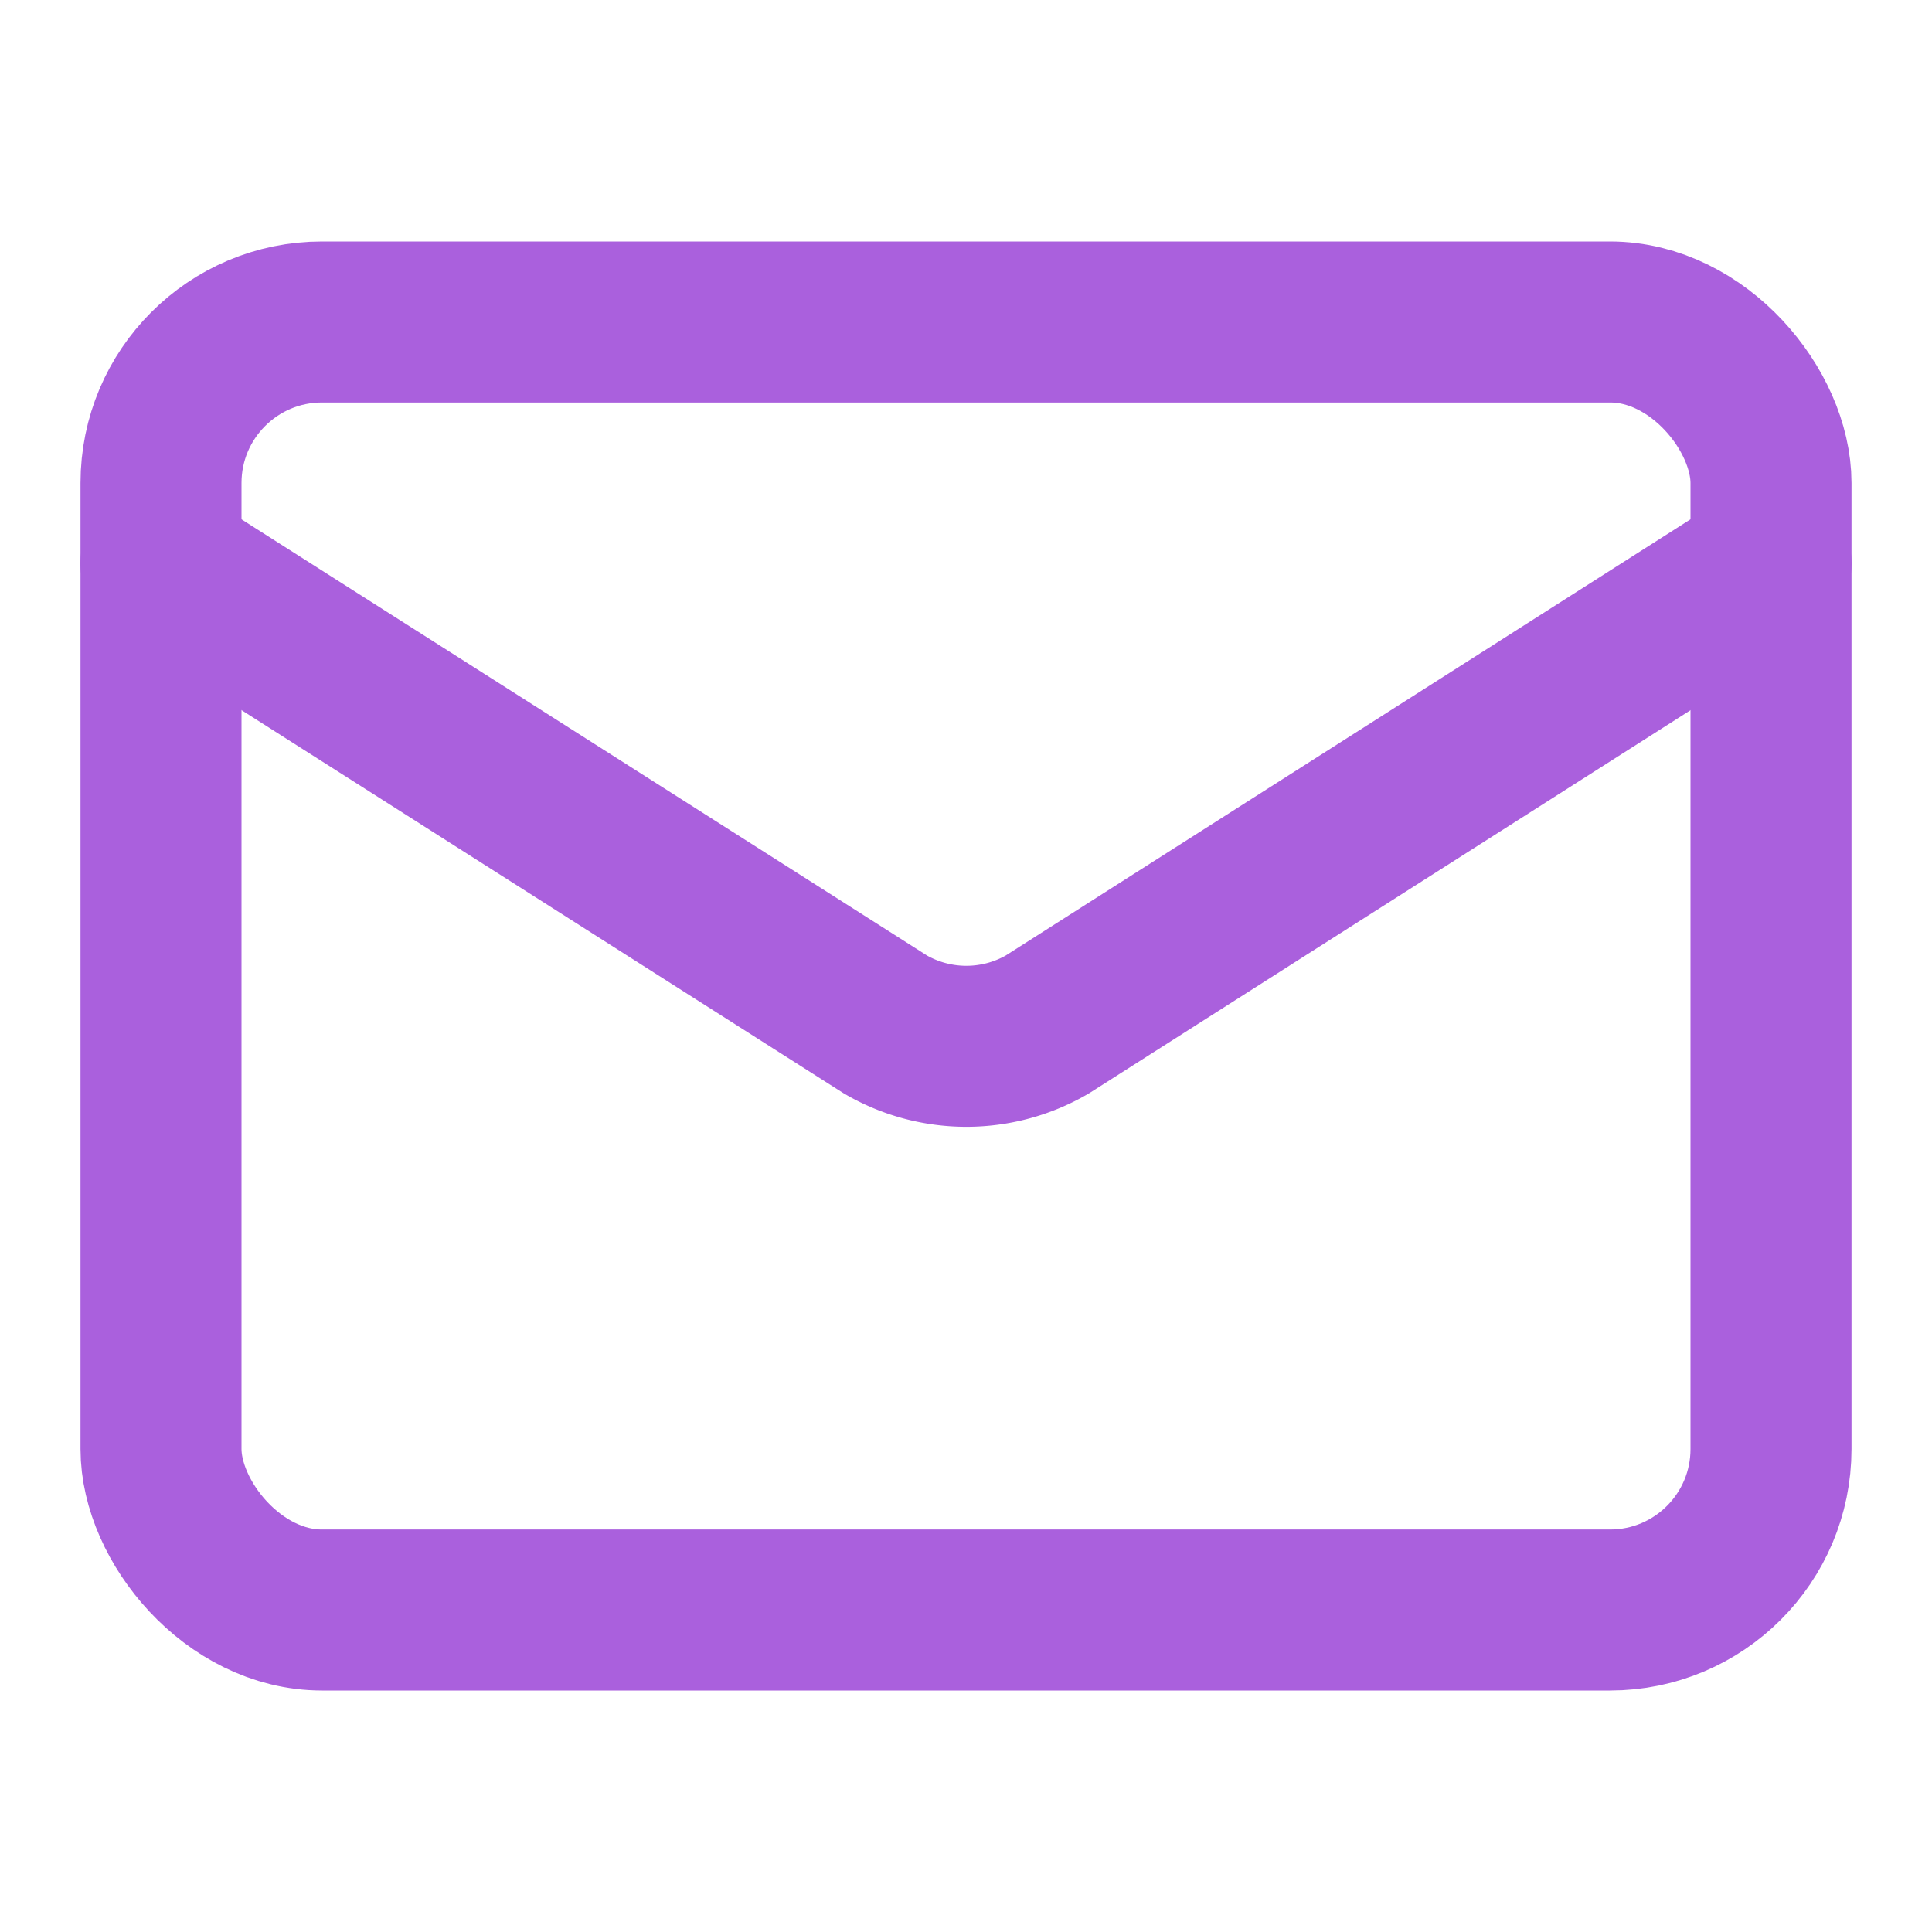
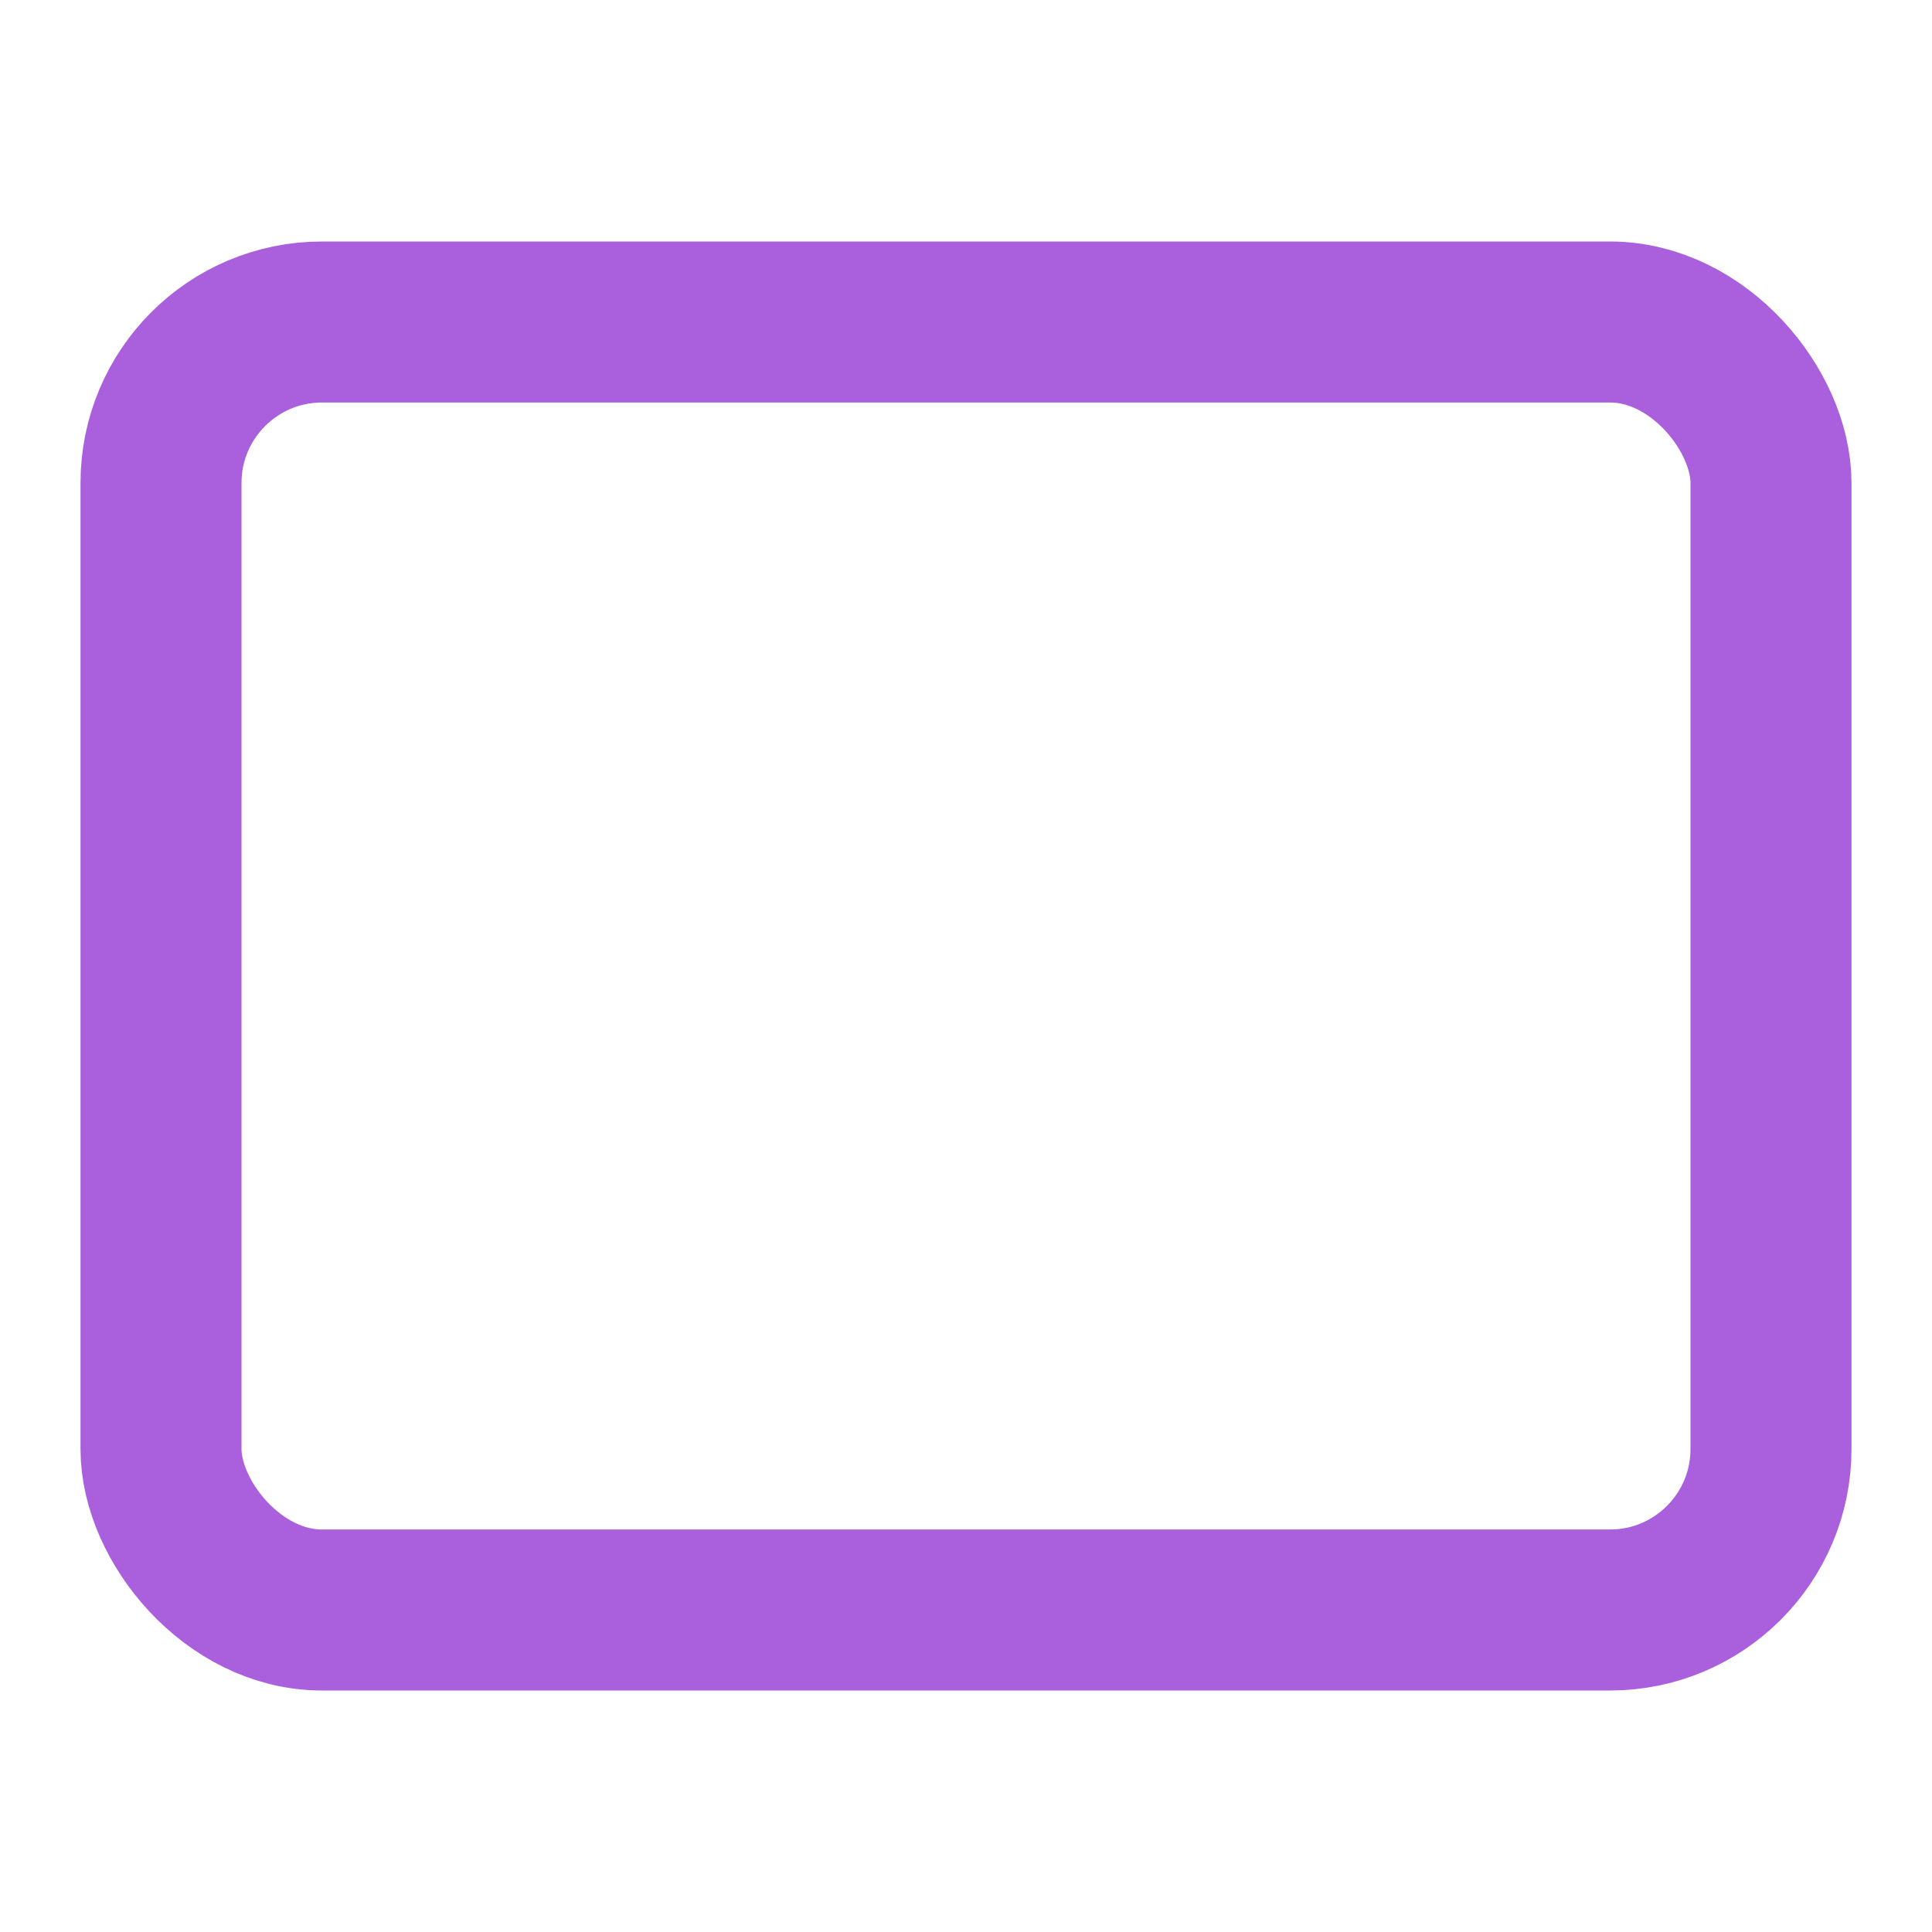
<svg xmlns="http://www.w3.org/2000/svg" width="20" height="20" viewBox="0 0 24 24" fill="none" stroke="#aa60dd" stroke-width="2" stroke-linecap="round" stroke-linejoin="round" class="lucide lucide-mail-icon lucide-mail">
-   <path d="m22 7-8.991 5.727a2 2 0 0 1-2.009 0L2 7" />
  <rect x="2" y="4" width="20" height="16" rx="2" />
</svg>